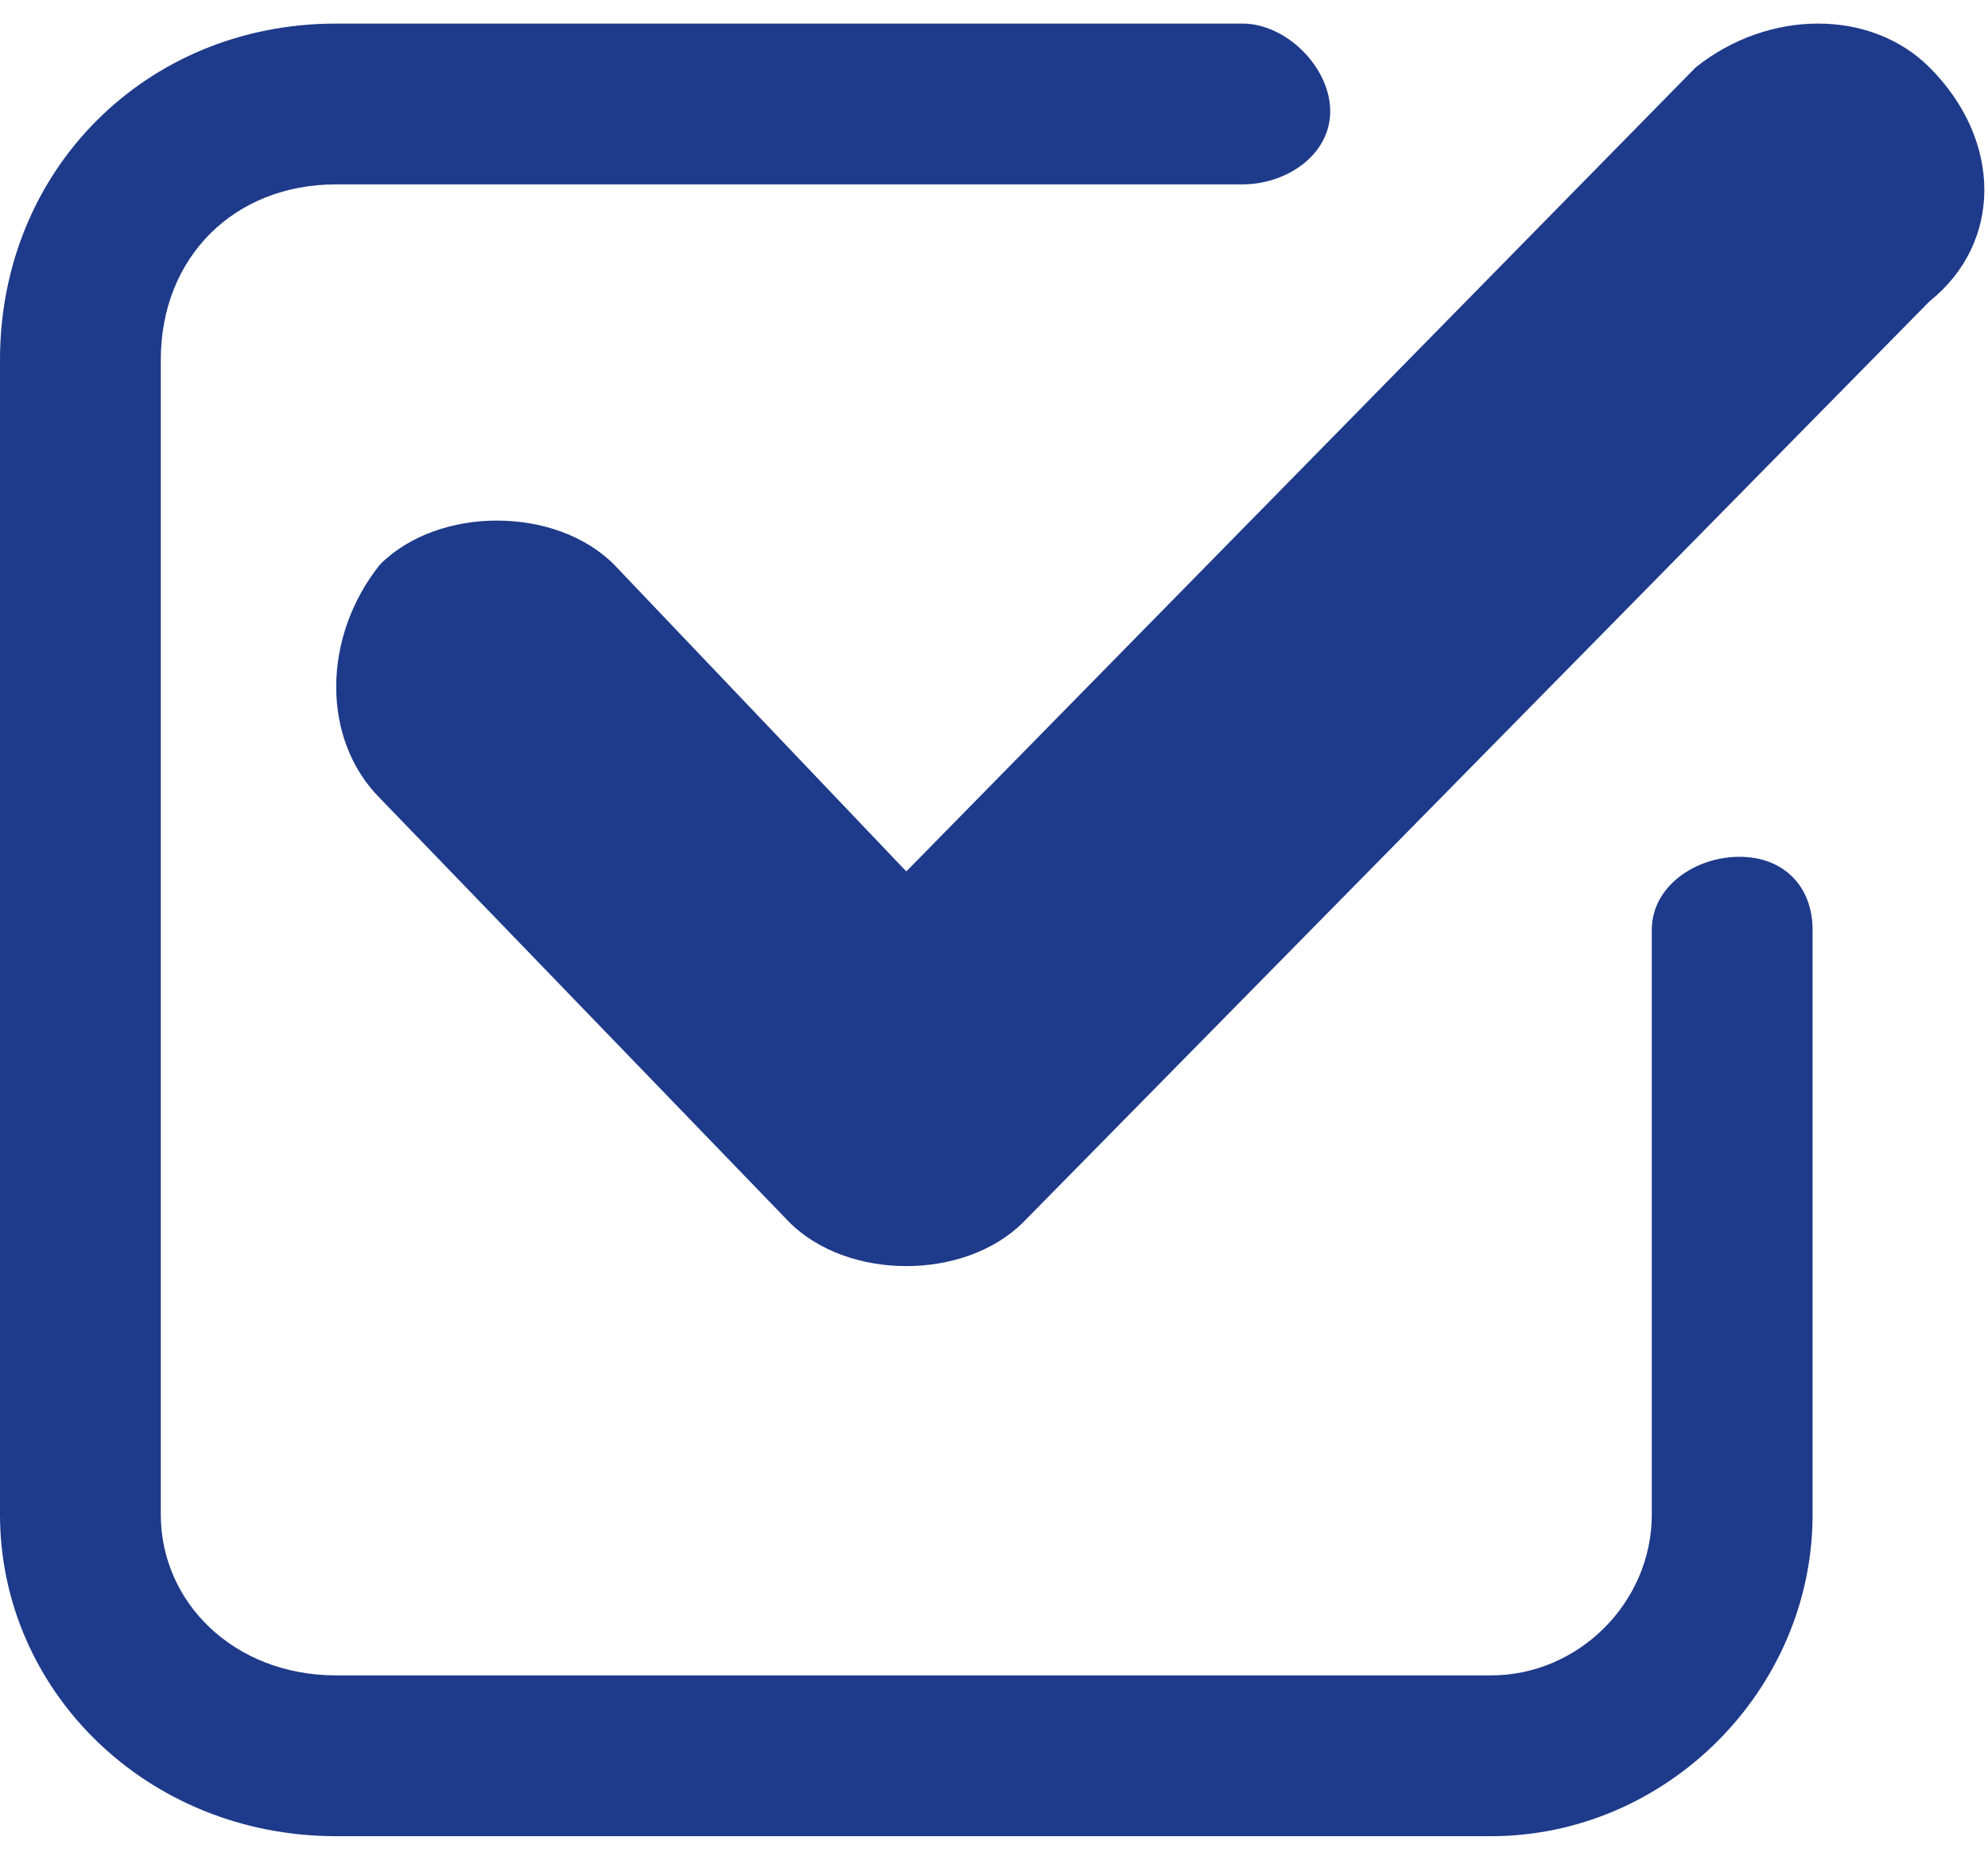
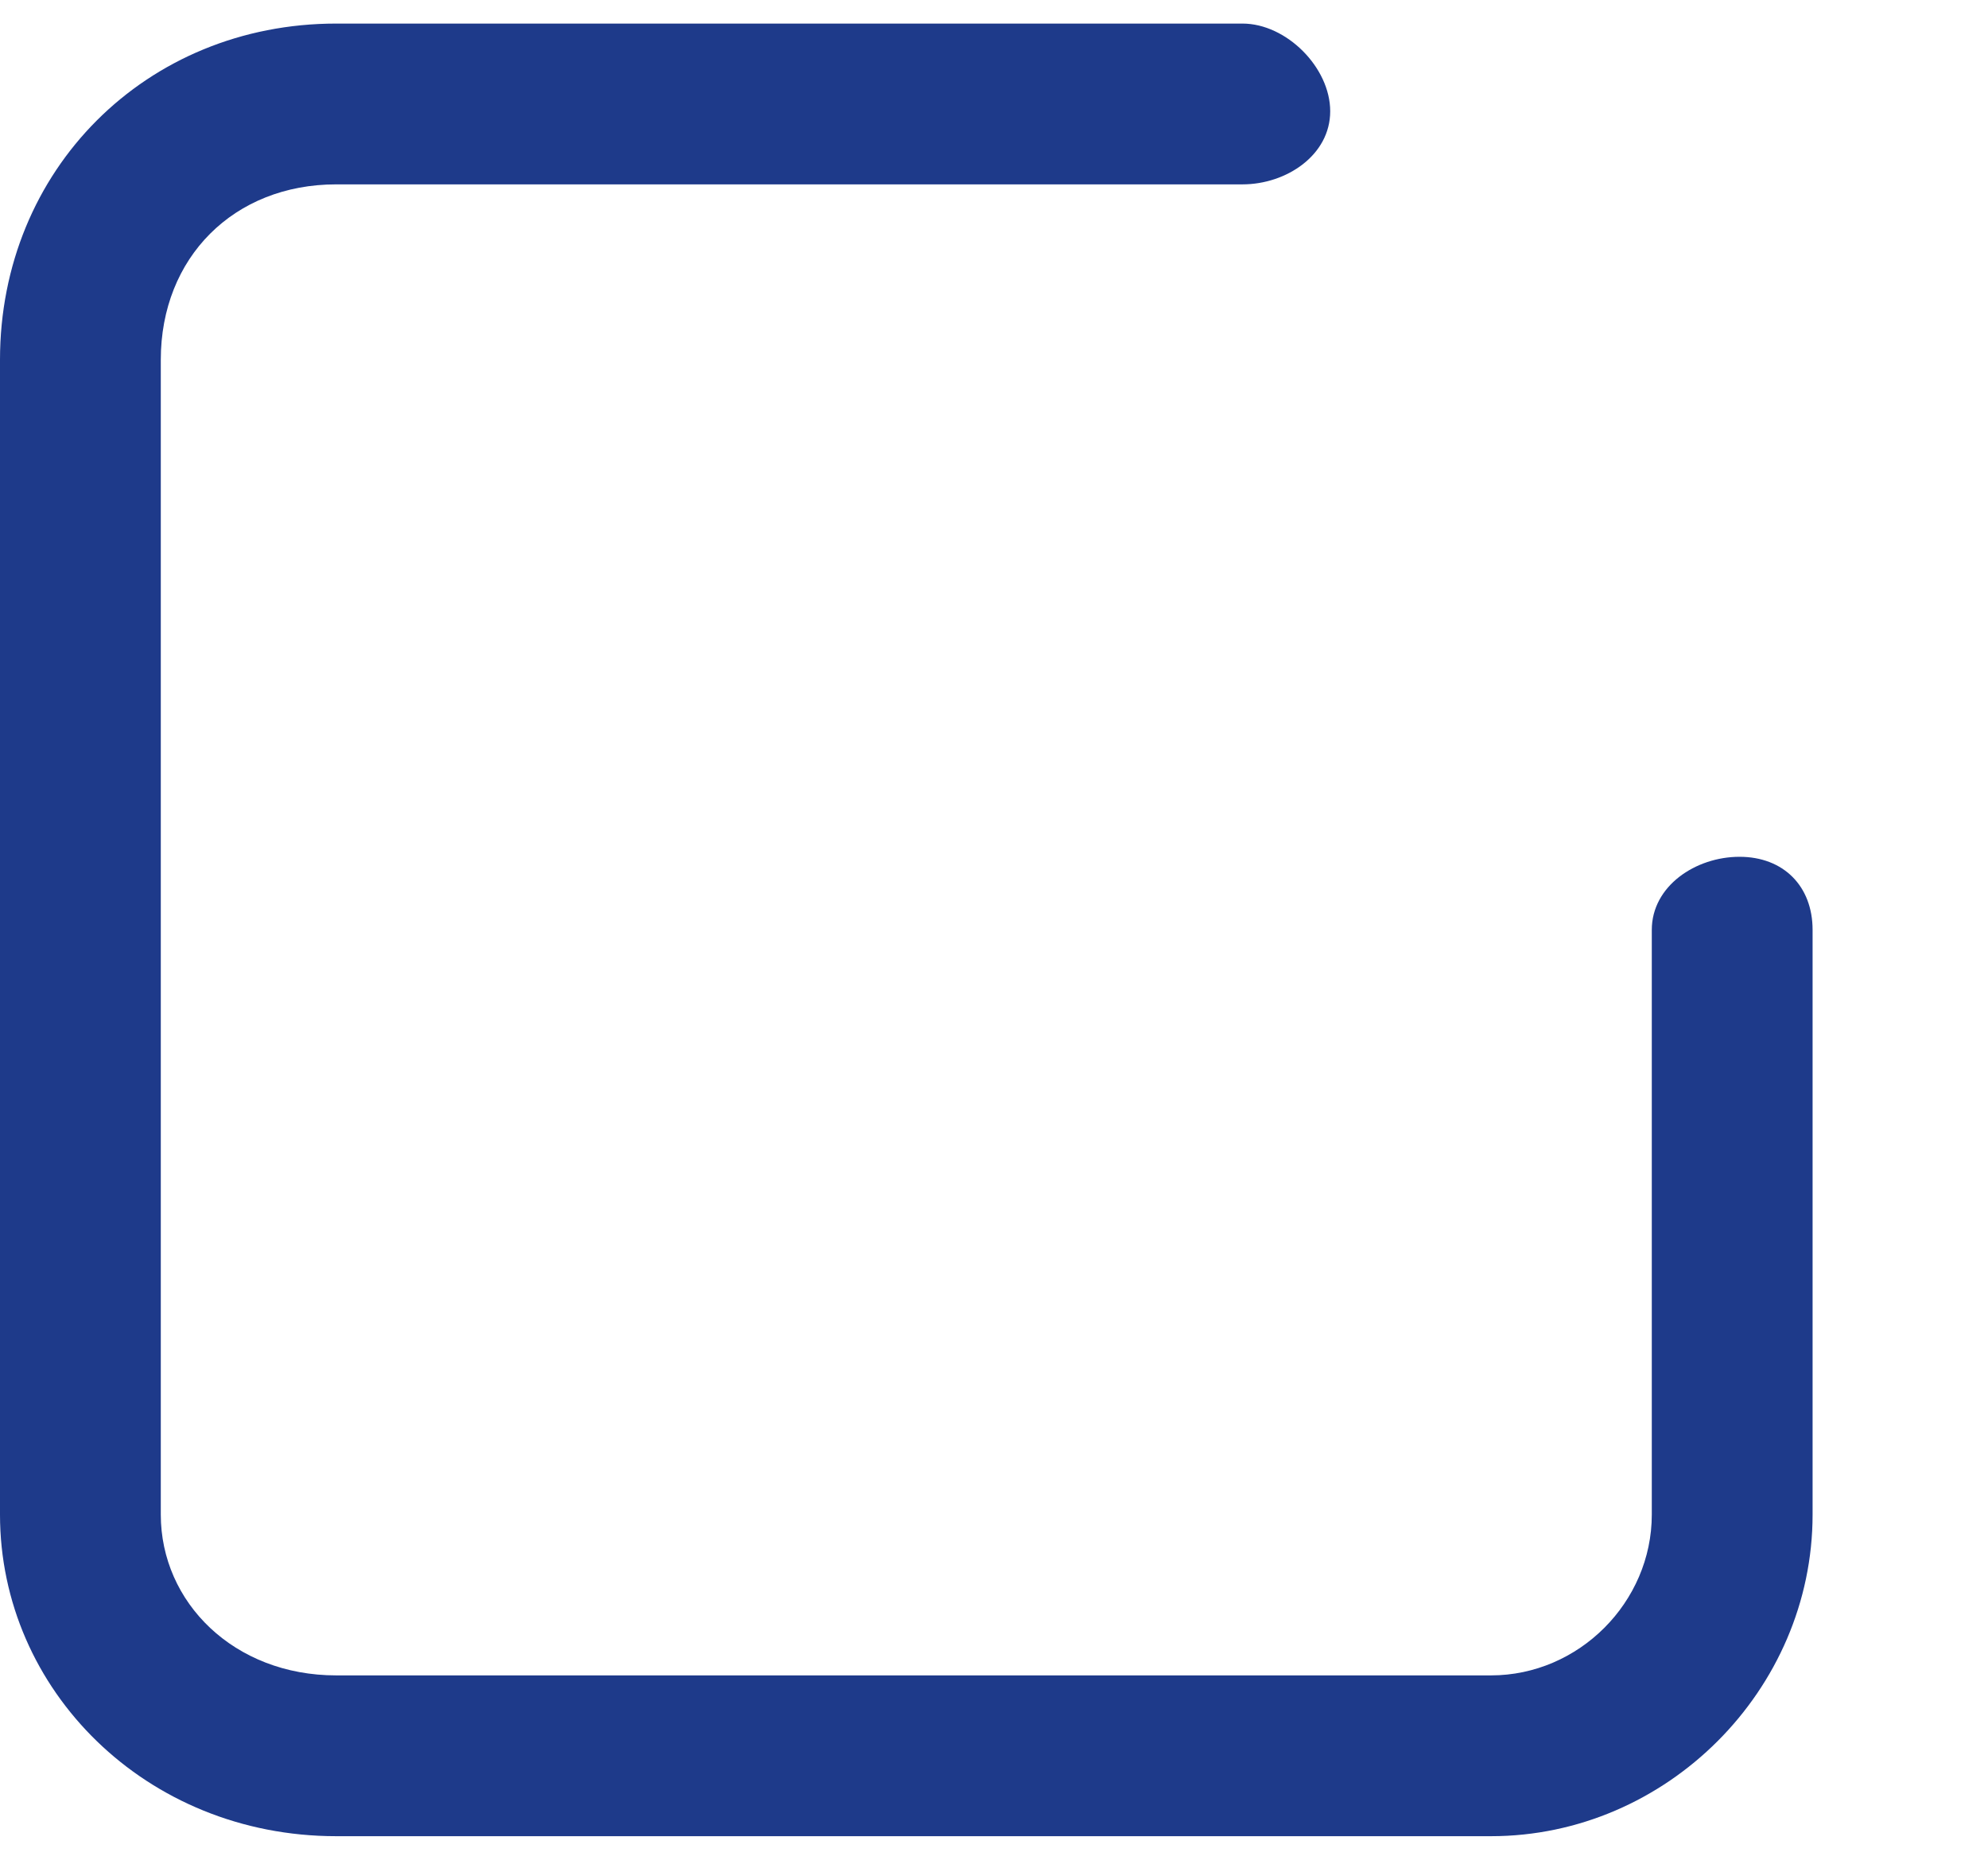
<svg xmlns="http://www.w3.org/2000/svg" xml:space="preserve" width="31px" height="29px" version="1.1" style="shape-rendering:geometricPrecision; text-rendering:geometricPrecision; image-rendering:optimizeQuality; fill-rule:evenodd; clip-rule:evenodd" viewBox="0 0 0.136 0.124">
  <defs>
    <style type="text/css">
            
            .fil0 {
                fill: #1e3a8a;
                fill-rule: nonzero
            }
            
        </style>
  </defs>
  <g id="Layer_x0020_1">
-     <path class="fil0" d="M0.132 0.003c-0.004,-0.004 -0.011,-0.004 -0.016,0l-0.054 0.055 -0.02 -0.021c-0.004,-0.004 -0.012,-0.004 -0.016,0 -0.004,0.005 -0.004,0.012 0,0.016l0.028 0.029c0.002,0.002 0.005,0.003 0.008,0.003 0.003,0 0.006,-0.001 0.008,-0.003l0.062 -0.063c0.005,-0.004 0.005,-0.011 0,-0.016z" />
    <path class="fil0" d="M0.119 0.057c-0.003,0 -0.006,0.002 -0.006,0.005l0 0.04c0,0.006 -0.005,0.011 -0.011,0.011l-0.079 0c-0.007,0 -0.012,-0.005 -0.012,-0.011l0 -0.079c0,-0.007 0.005,-0.012 0.012,-0.012l0.062 0c0.003,0 0.006,-0.002 0.006,-0.005 0,-0.003 -0.003,-0.006 -0.006,-0.006l-0.062 0c-0.013,0 -0.023,0.01 -0.023,0.023l0 0.079c0,0.012 0.01,0.022 0.023,0.022l0.079 0c0.012,0 0.022,-0.01 0.022,-0.022l0 -0.04c0,-0.003 -0.002,-0.005 -0.005,-0.005l0 0z" />
  </g>
</svg>